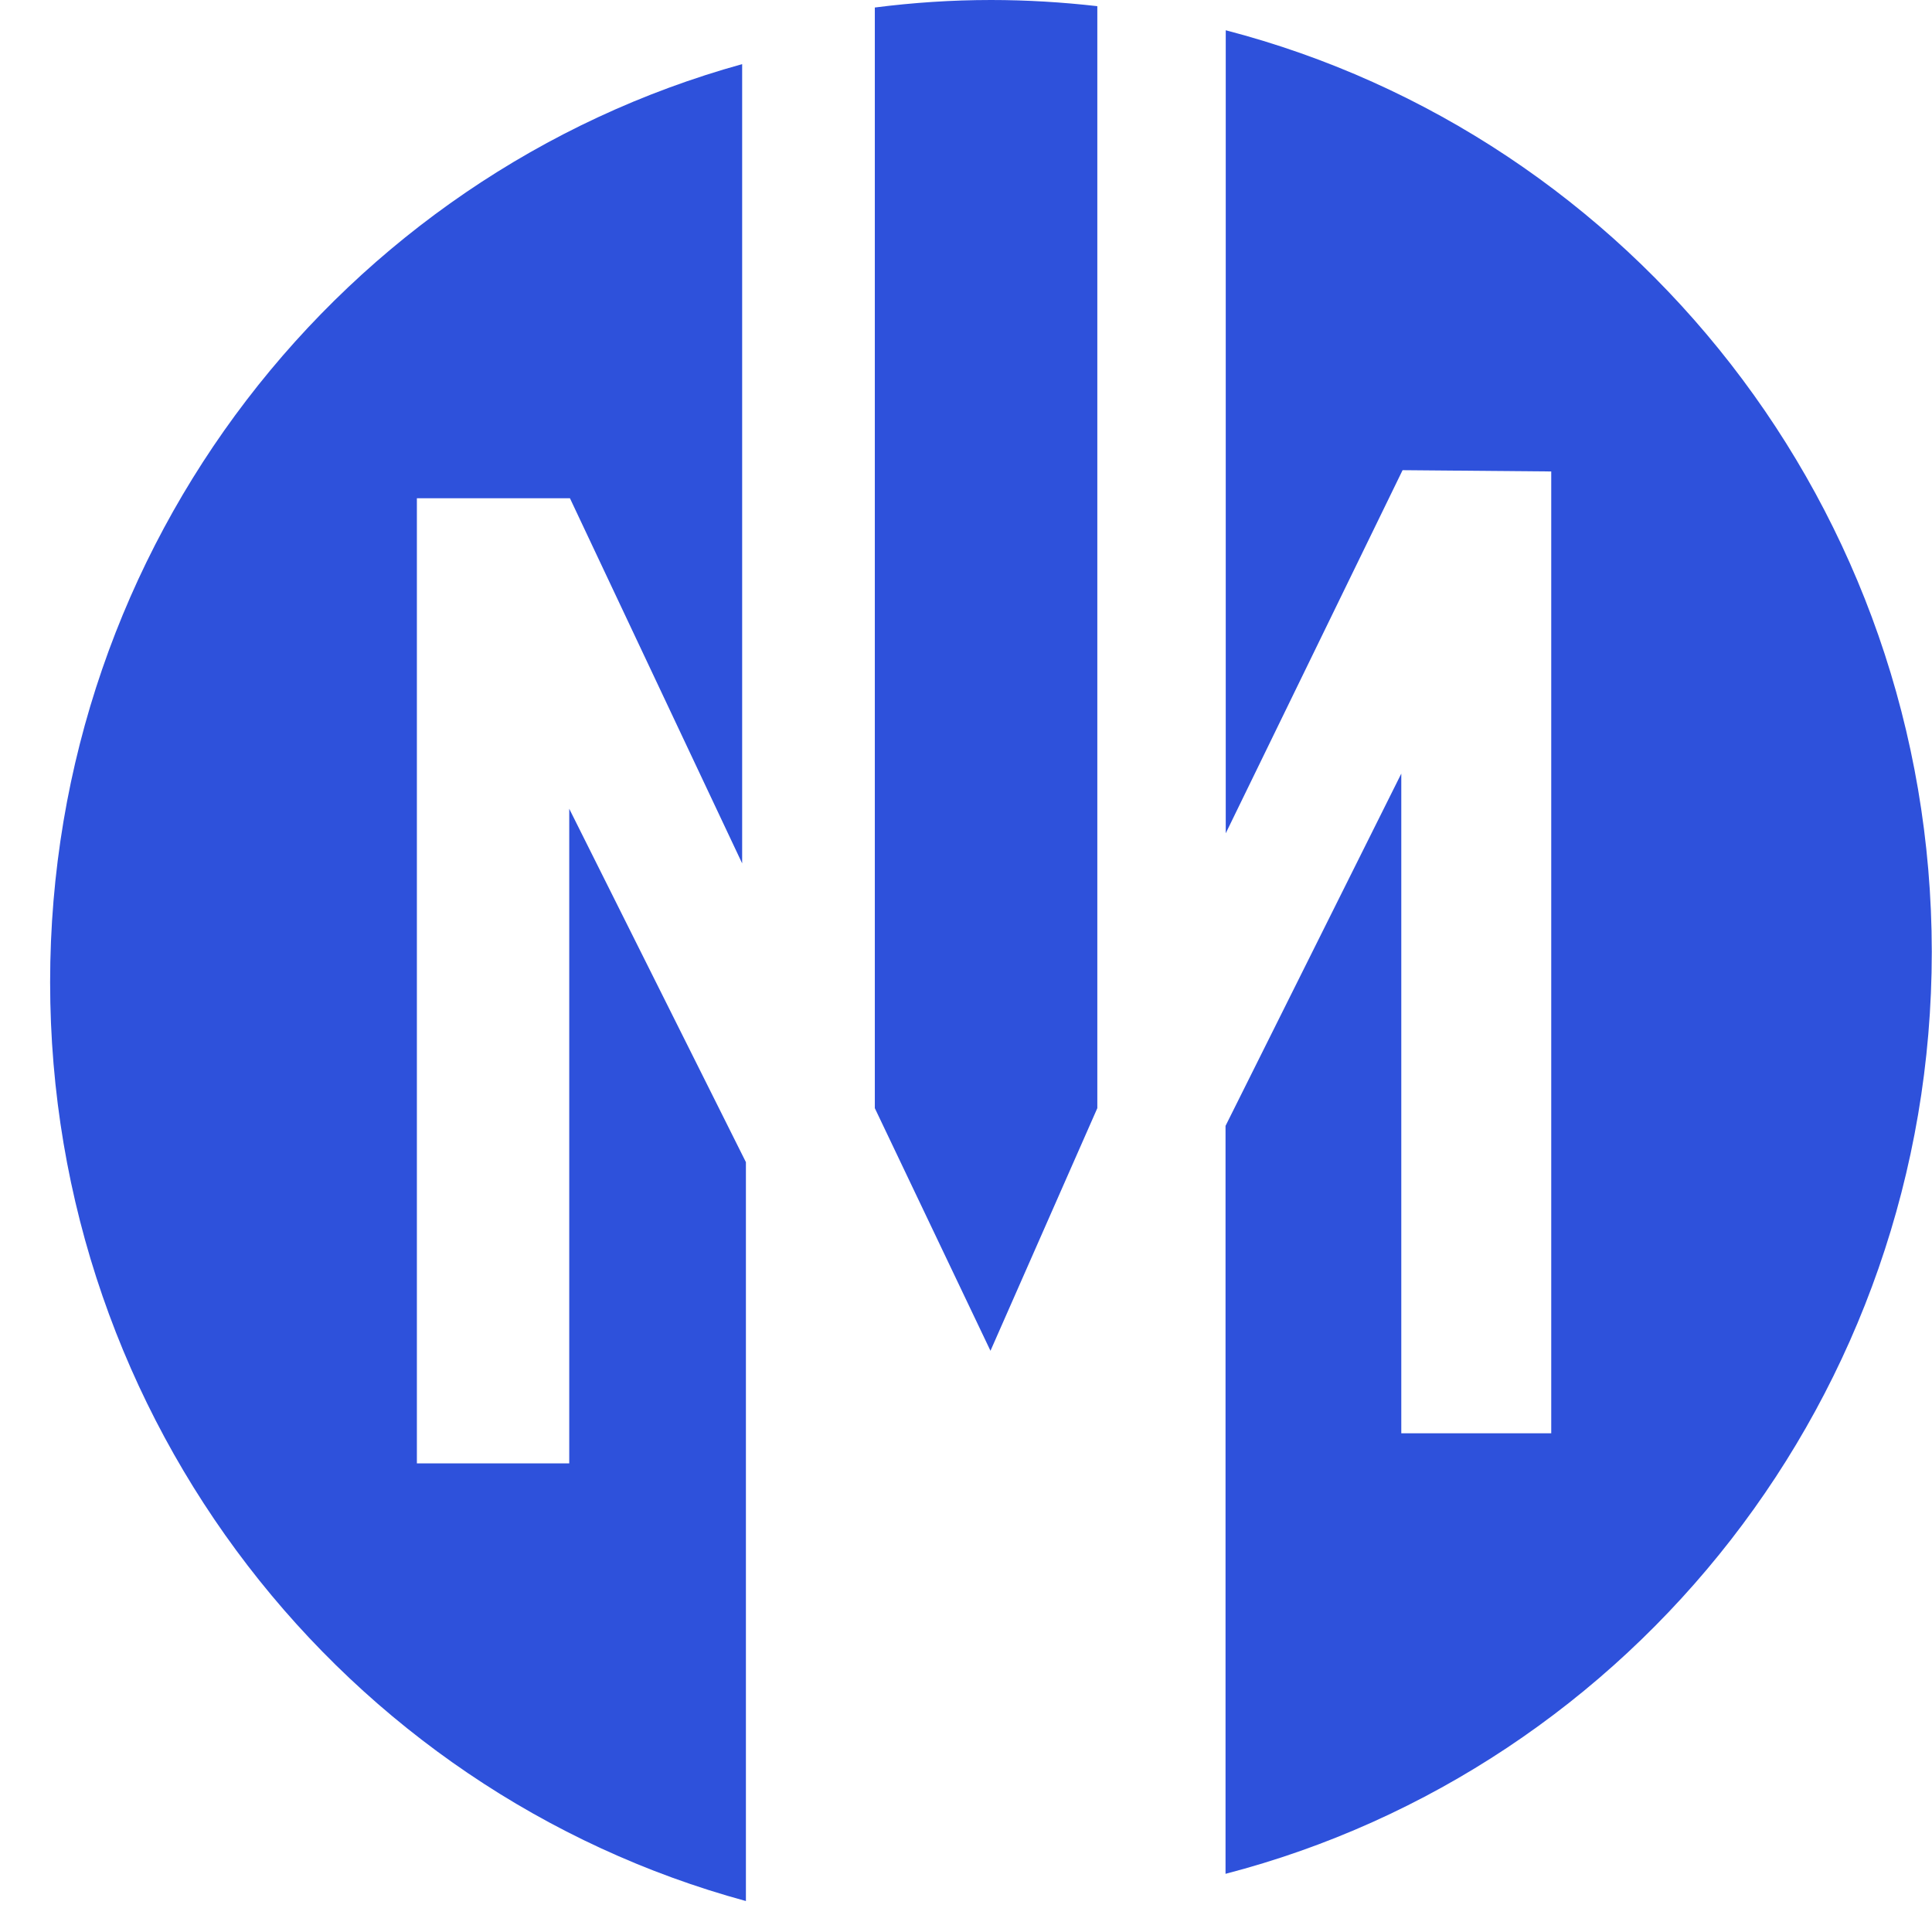
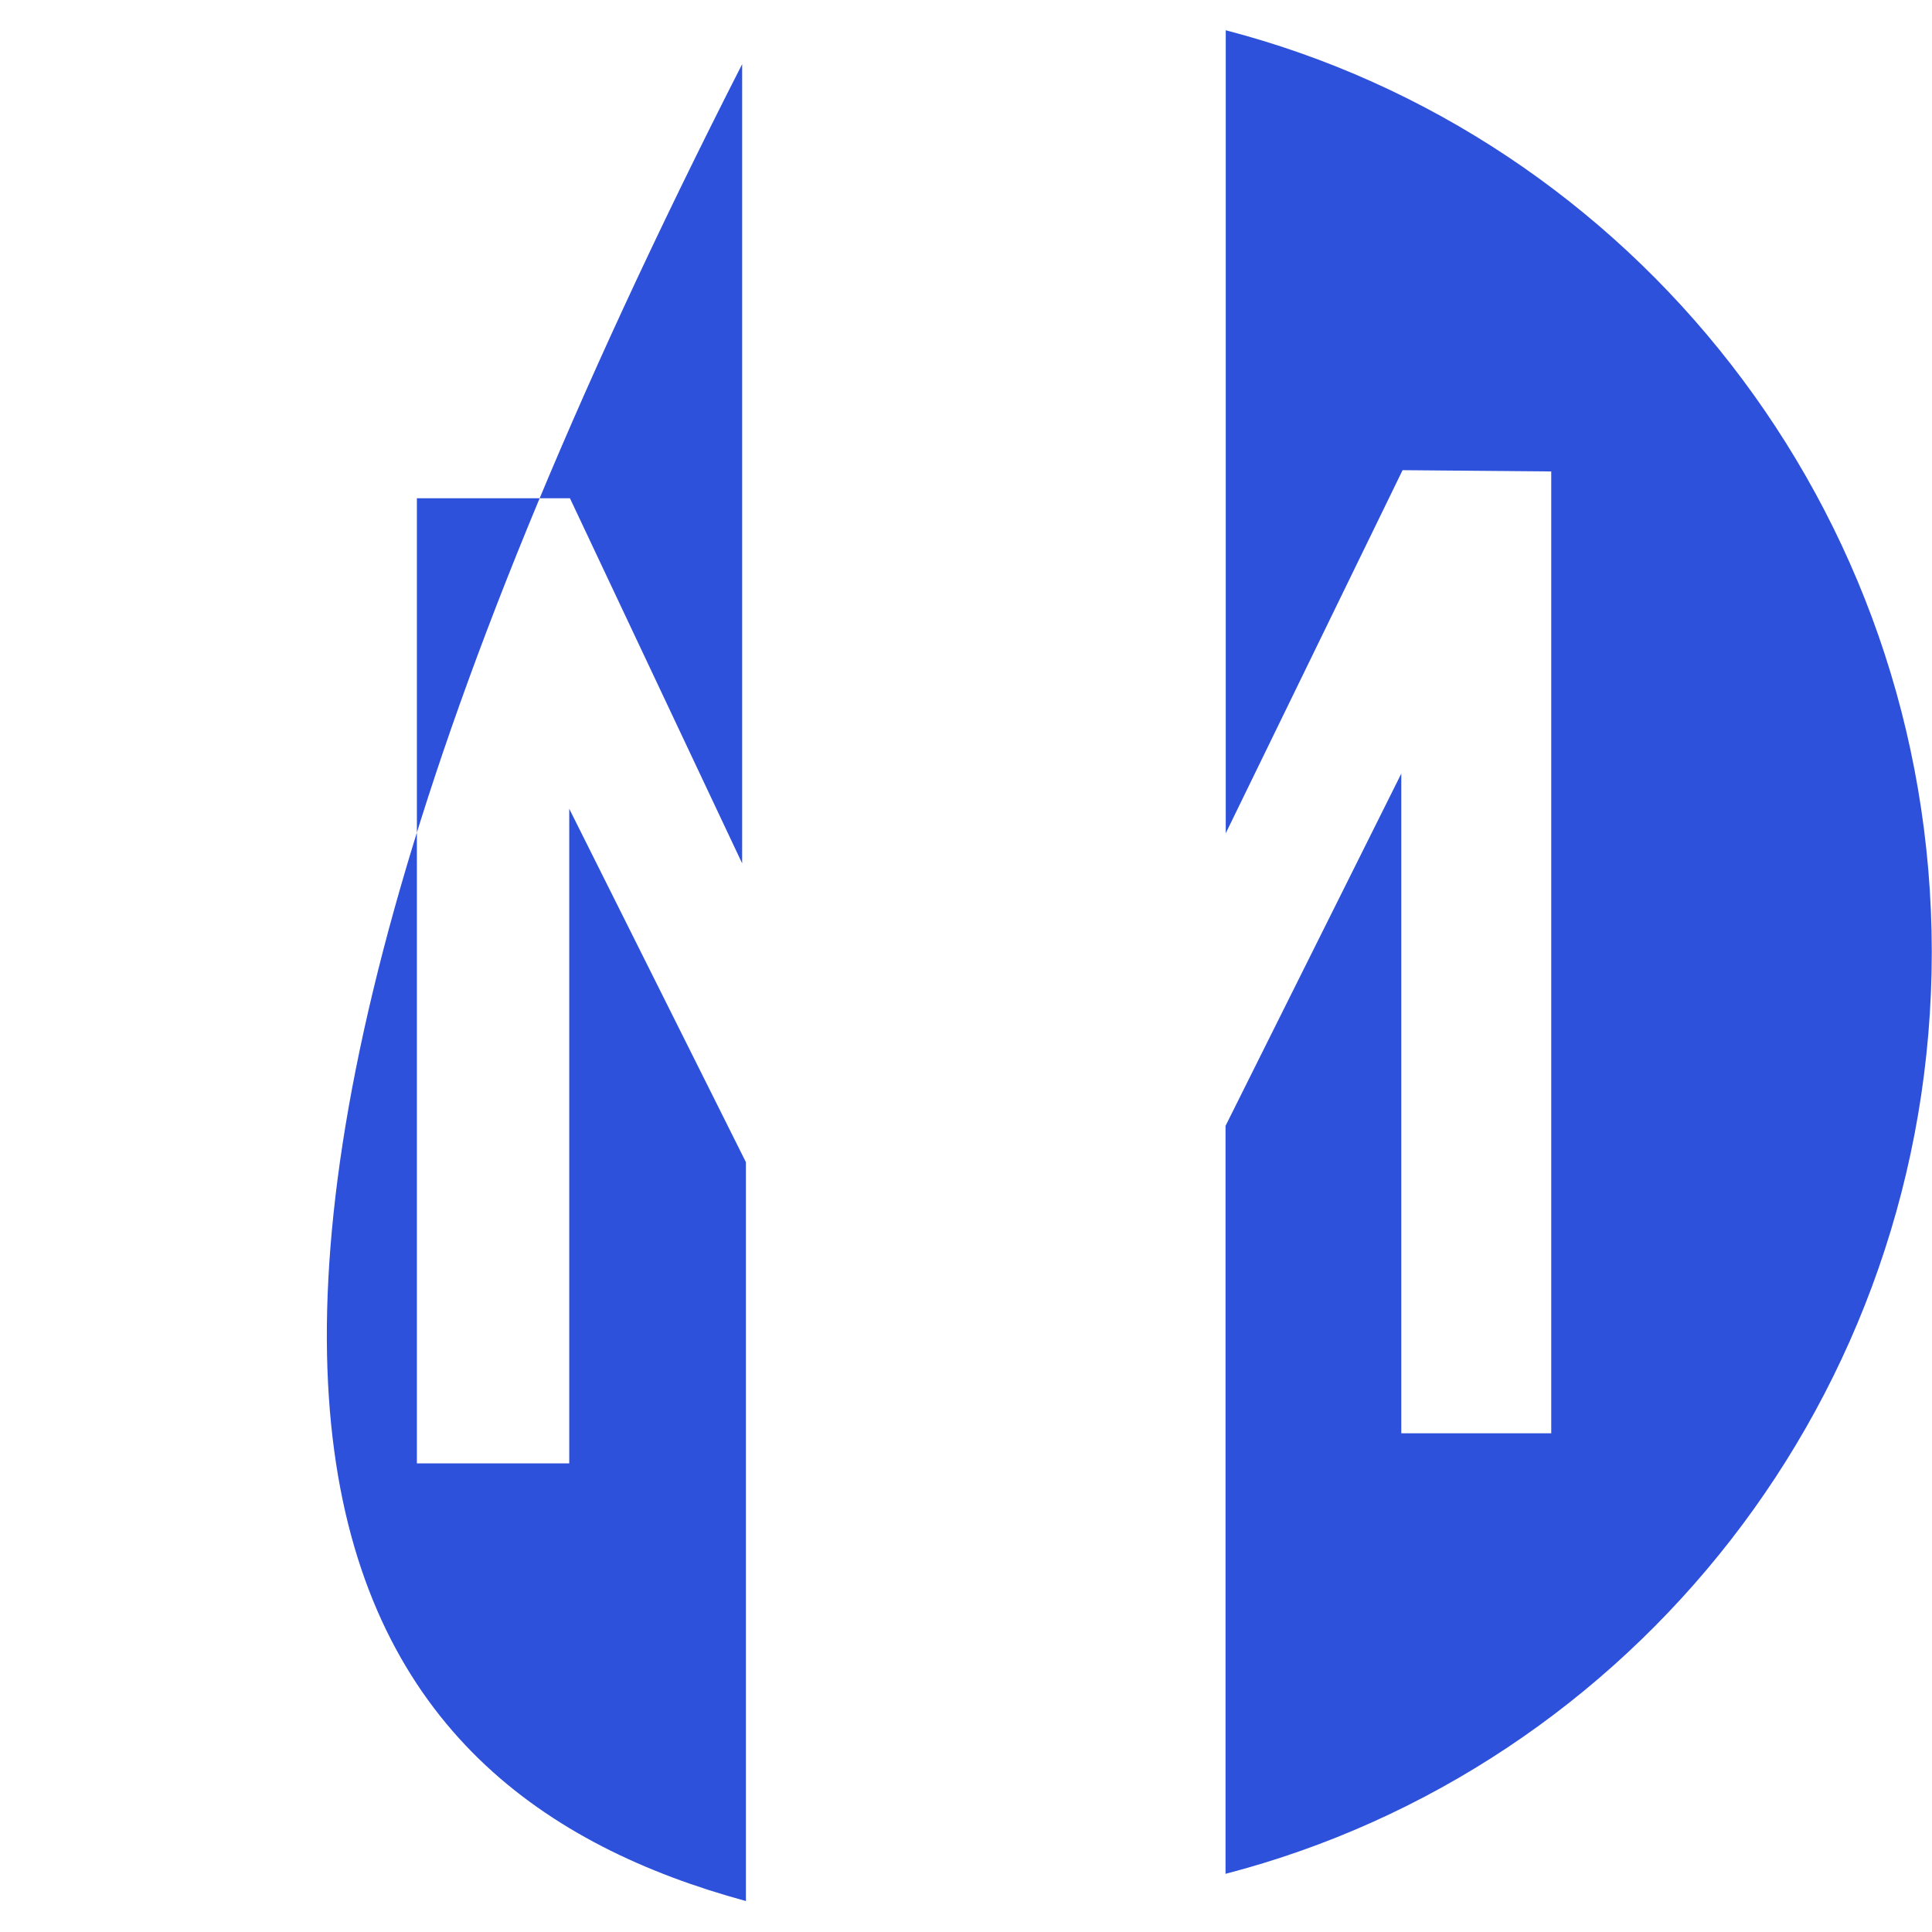
<svg xmlns="http://www.w3.org/2000/svg" width="36" height="36" viewBox="0 0 36 36" fill="none">
  <path d="M22.84 0.564V15.527L26.135 8.761L28.905 8.785V26.707H26.111V20.925V17.443V14.868V14.415L22.836 20.979V34.916C30.404 32.95 35.996 26.006 35.996 17.736C35.992 9.47 30.404 2.53 22.84 0.564Z" fill="#2E51DB" />
-   <path d="M16.301 0.14V20.649L18.456 25.17L20.447 20.649V0.115C19.796 0.041 19.136 0 18.468 0C17.735 0 17.009 0.049 16.301 0.14Z" fill="#2E51DB" />
-   <path d="M10.607 27.268H7.768V9.284H10.62L13.829 16.088V1.195C6.4 3.252 0.934 10.125 0.934 18.301C0.934 26.497 6.432 33.391 13.899 35.423V21.655L10.607 15.07V27.268Z" fill="#2E51DB" />
+   <path d="M10.607 27.268H7.768V9.284H10.62L13.829 16.088V1.195C0.934 26.497 6.432 33.391 13.899 35.423V21.655L10.607 15.07V27.268Z" fill="#2E51DB" />
</svg>